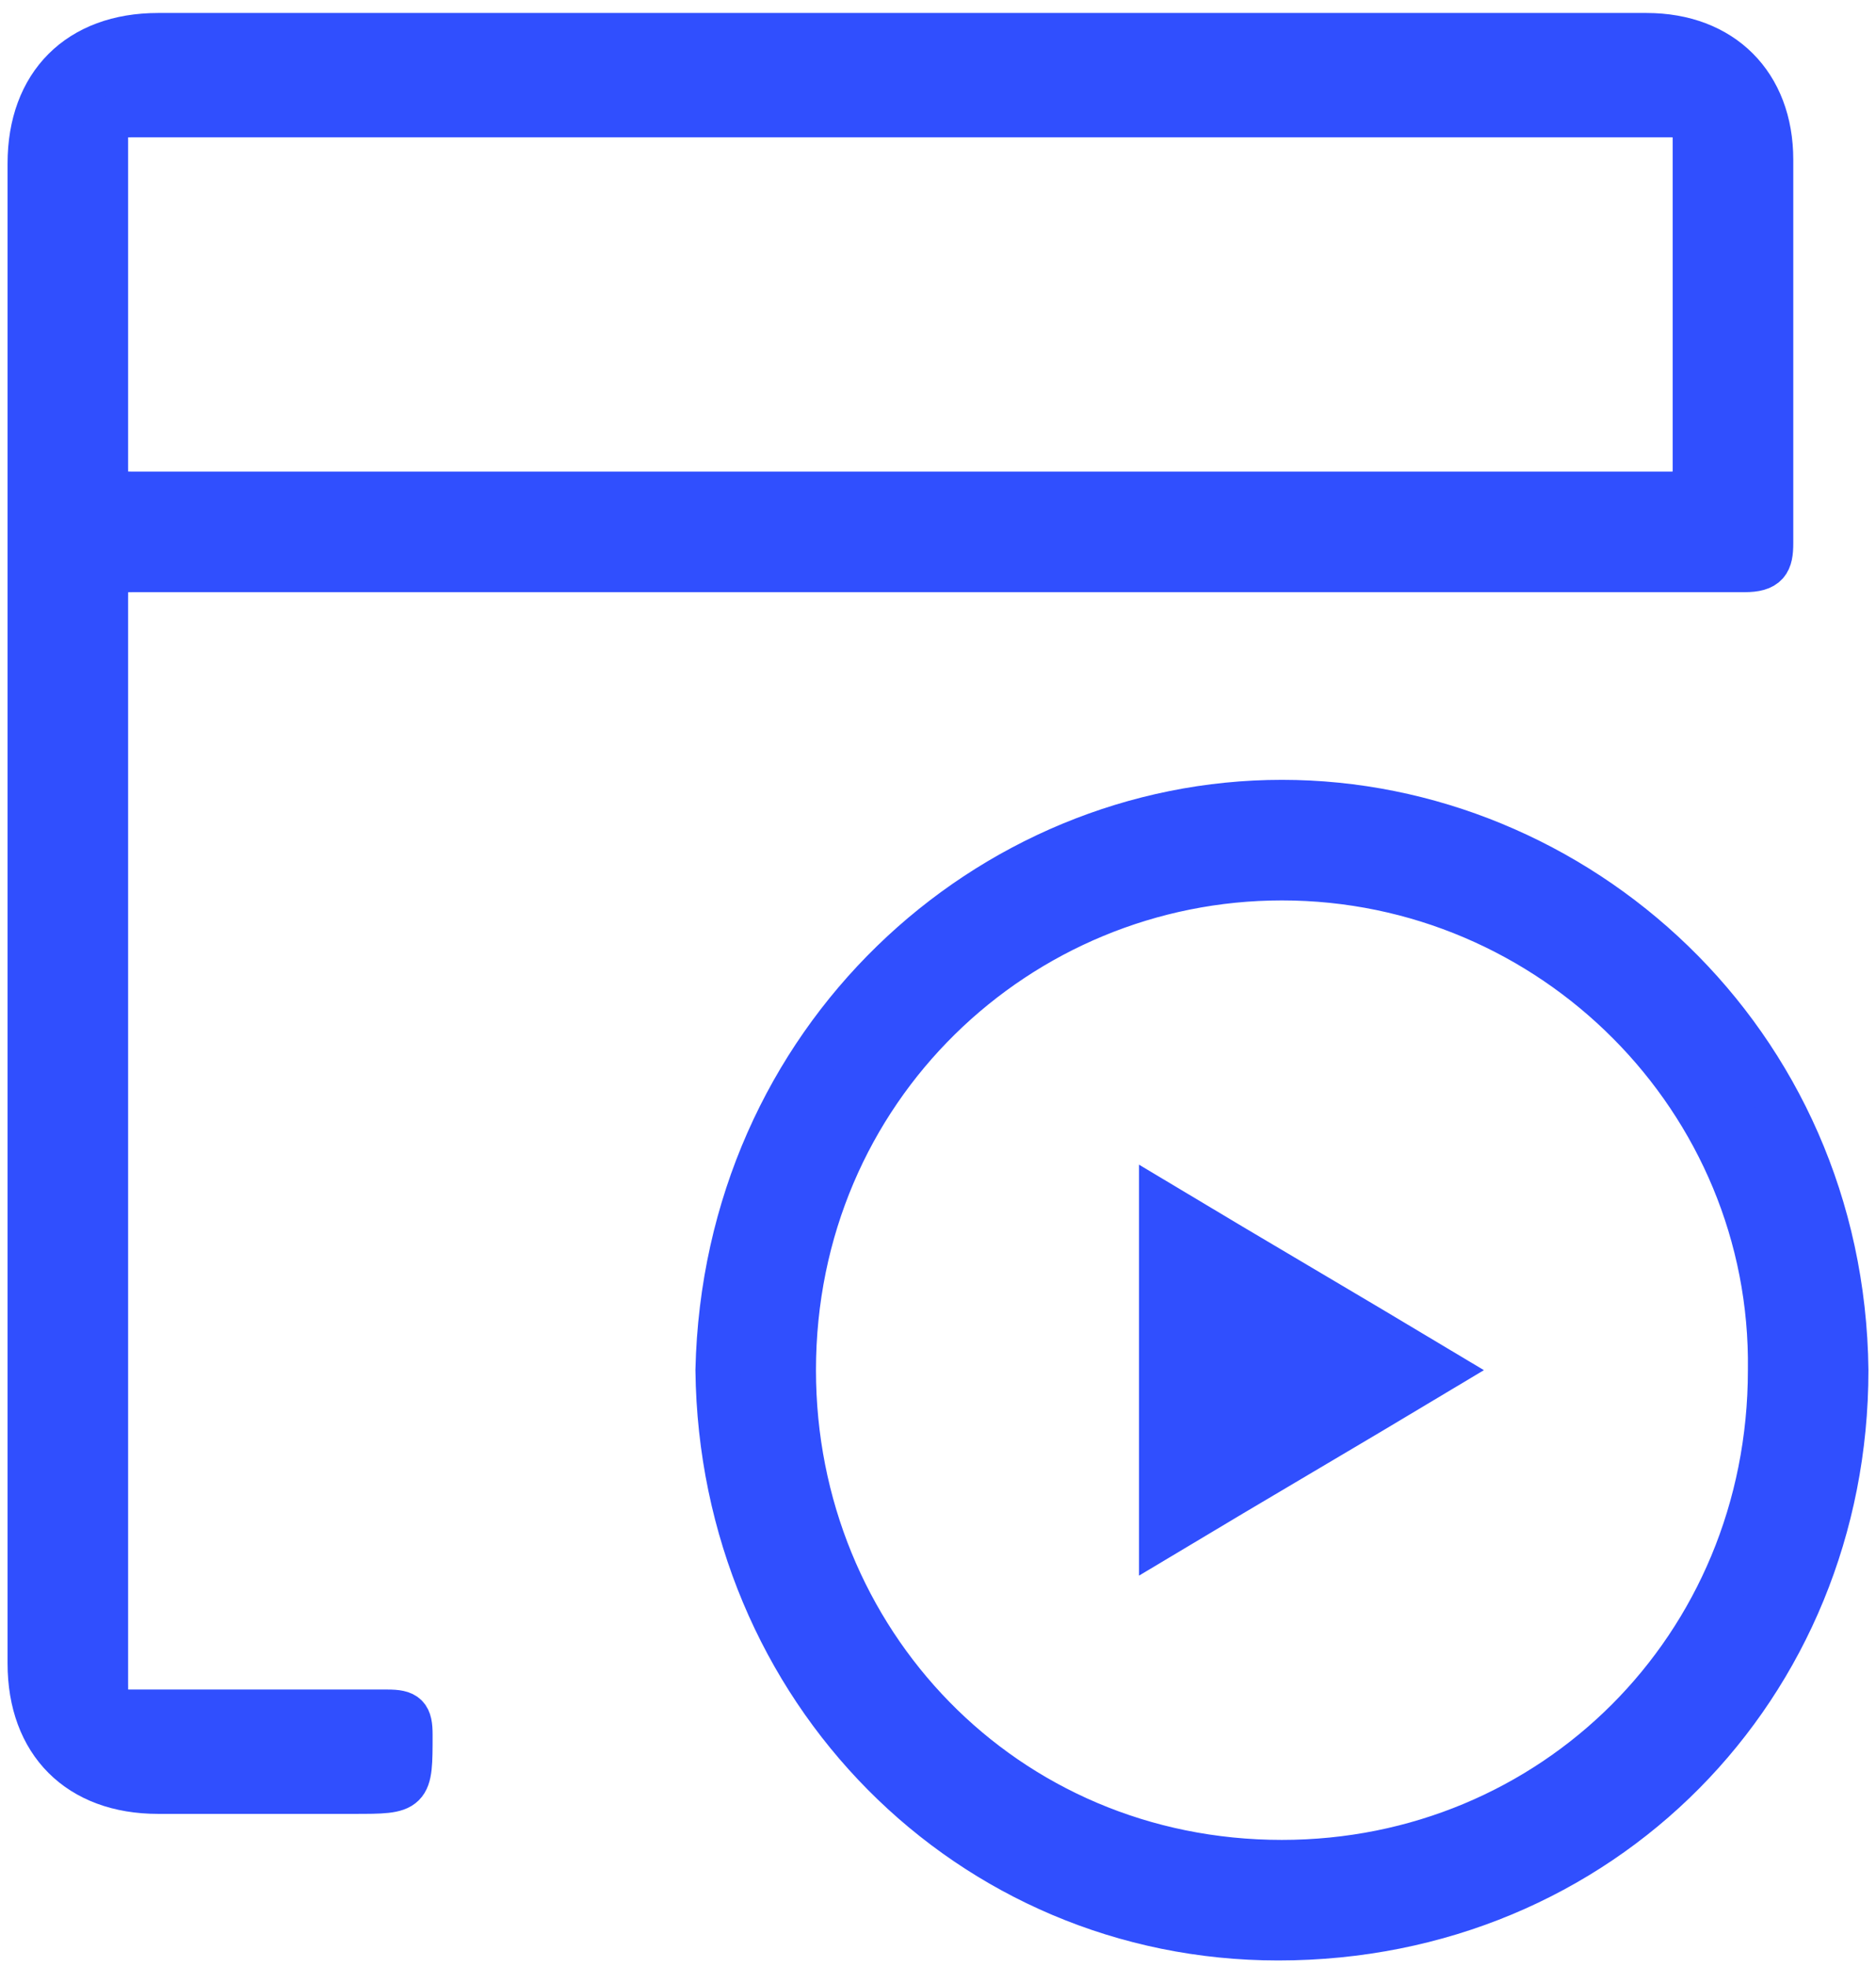
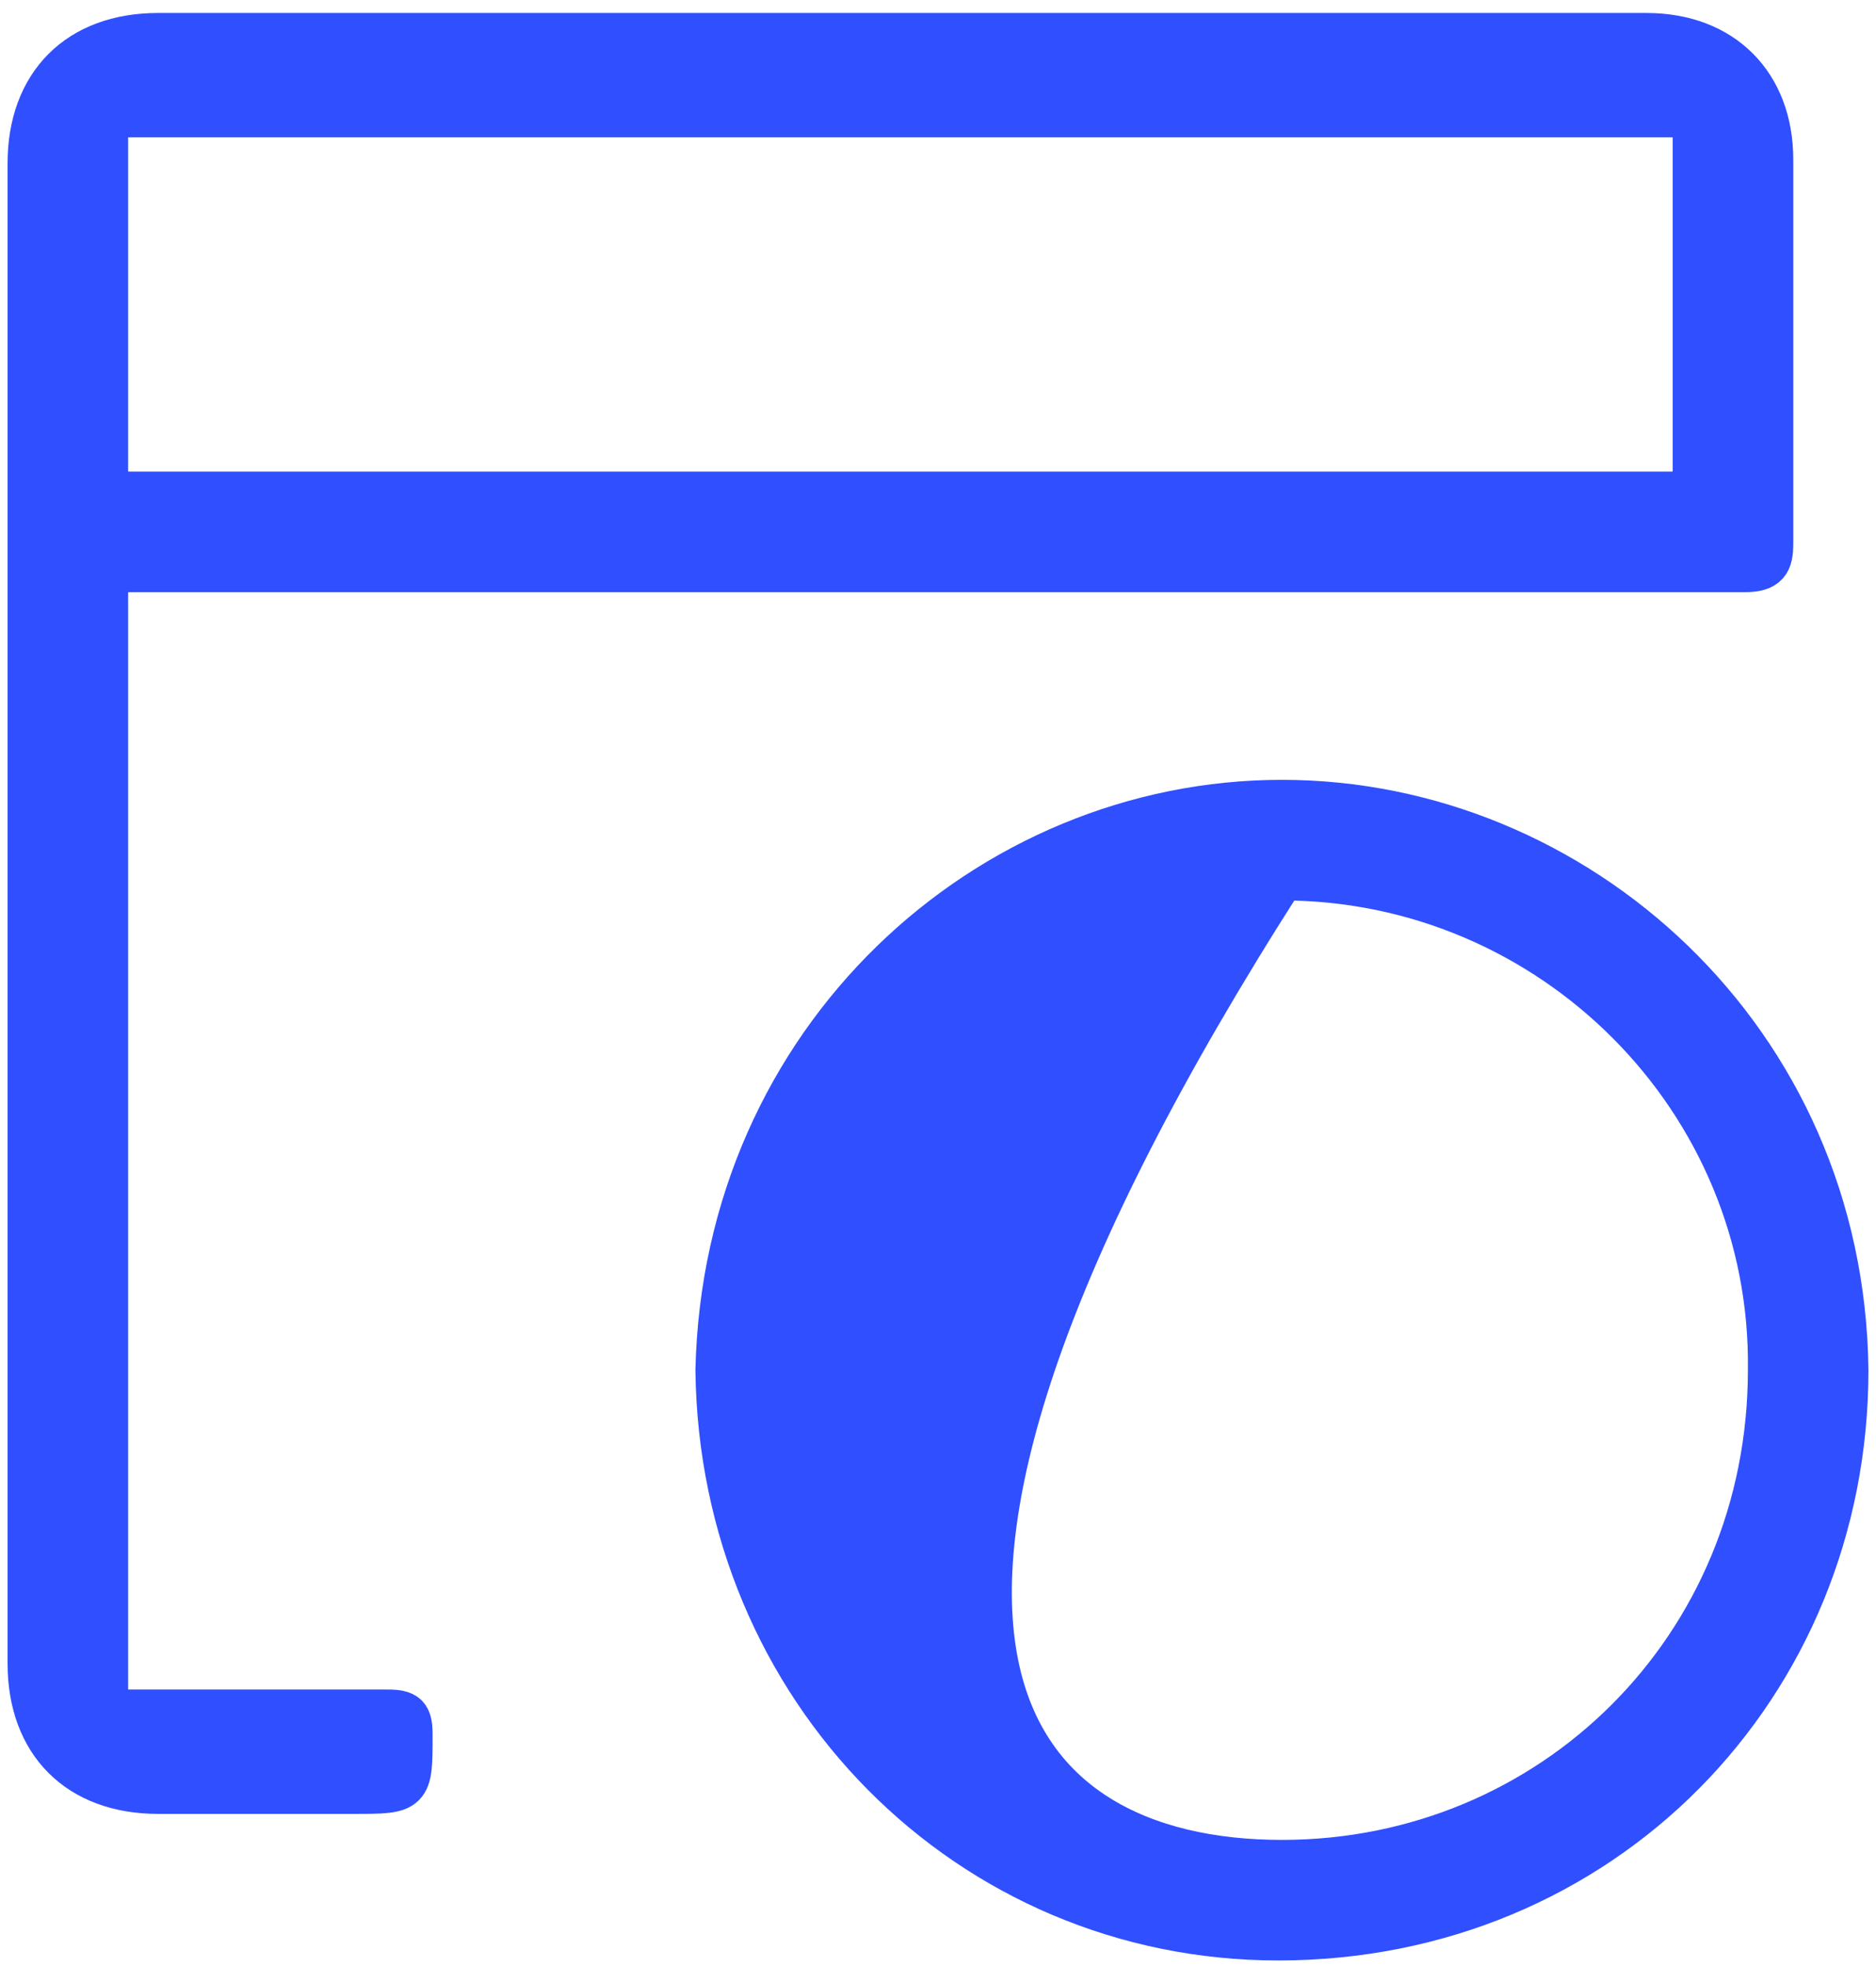
<svg xmlns="http://www.w3.org/2000/svg" width="62" height="65" viewBox="0 0 62 65" fill="none">
  <path d="M31.062 18.819C22.242 18.819 13.298 18.819 4.478 18.819C3.484 18.819 3.484 18.819 3.484 19.812C3.484 31.738 3.484 43.663 3.484 55.589C3.484 56.582 3.484 56.582 4.478 56.582C7.211 56.582 10.068 56.582 12.801 56.582C13.422 56.582 13.547 56.707 13.547 57.328C13.547 59.191 13.547 59.191 11.683 59.191C9.571 59.191 7.335 59.191 5.224 59.191C2.615 59.191 1 57.576 1 54.968C1 38.446 1 21.924 1 5.402C1 2.794 2.615 1.179 5.224 1.179C21.621 1.179 38.019 1.179 54.416 1.179C56.901 1.179 58.516 2.794 58.516 5.278C58.516 9.502 58.516 13.725 58.516 17.949C58.516 18.57 58.391 18.819 57.646 18.819C48.826 18.819 40.006 18.819 31.062 18.819ZM29.82 3.787C21.373 3.787 12.801 3.787 4.354 3.787C3.733 3.787 3.484 3.912 3.484 4.533C3.484 8.135 3.484 11.862 3.484 15.464C3.484 16.21 3.609 16.334 4.354 16.334C21.248 16.334 38.267 16.334 55.161 16.334C56.031 16.334 56.031 16.334 56.031 15.464C56.031 11.862 56.031 8.259 56.031 4.657C56.031 3.787 56.031 3.787 55.161 3.787C46.714 3.787 38.267 3.787 29.82 3.787Z" fill="#304FFE" stroke="#304FFE" stroke-width="1.5" />
-   <path d="M23.733 45.278C23.981 34.346 32.677 26.52 42.366 26.52C52.056 26.52 60.876 34.346 61 45.278C61 55.713 52.925 64.035 42.242 64.035C32.056 64.035 23.857 55.837 23.733 45.278ZM42.366 29.005C33.671 29.005 26.217 35.961 26.217 45.278C26.217 54.222 33.174 61.551 42.366 61.551C51.31 61.551 58.516 54.47 58.516 45.278C58.64 36.334 51.31 29.005 42.366 29.005Z" fill="#304FFE" stroke="#304FFE" stroke-width="1.5" />
-   <path d="M47.584 45.278C44.479 47.142 41.497 48.881 38.392 50.744C38.392 47.017 38.392 43.415 38.392 39.812C41.497 41.676 44.479 43.415 47.584 45.278Z" fill="#304FFE" stroke="#304FFE" stroke-width="1.5" />
+   <path d="M23.733 45.278C23.981 34.346 32.677 26.52 42.366 26.52C52.056 26.52 60.876 34.346 61 45.278C61 55.713 52.925 64.035 42.242 64.035C32.056 64.035 23.857 55.837 23.733 45.278ZM42.366 29.005C26.217 54.222 33.174 61.551 42.366 61.551C51.31 61.551 58.516 54.47 58.516 45.278C58.64 36.334 51.31 29.005 42.366 29.005Z" fill="#304FFE" stroke="#304FFE" stroke-width="1.5" />
</svg>